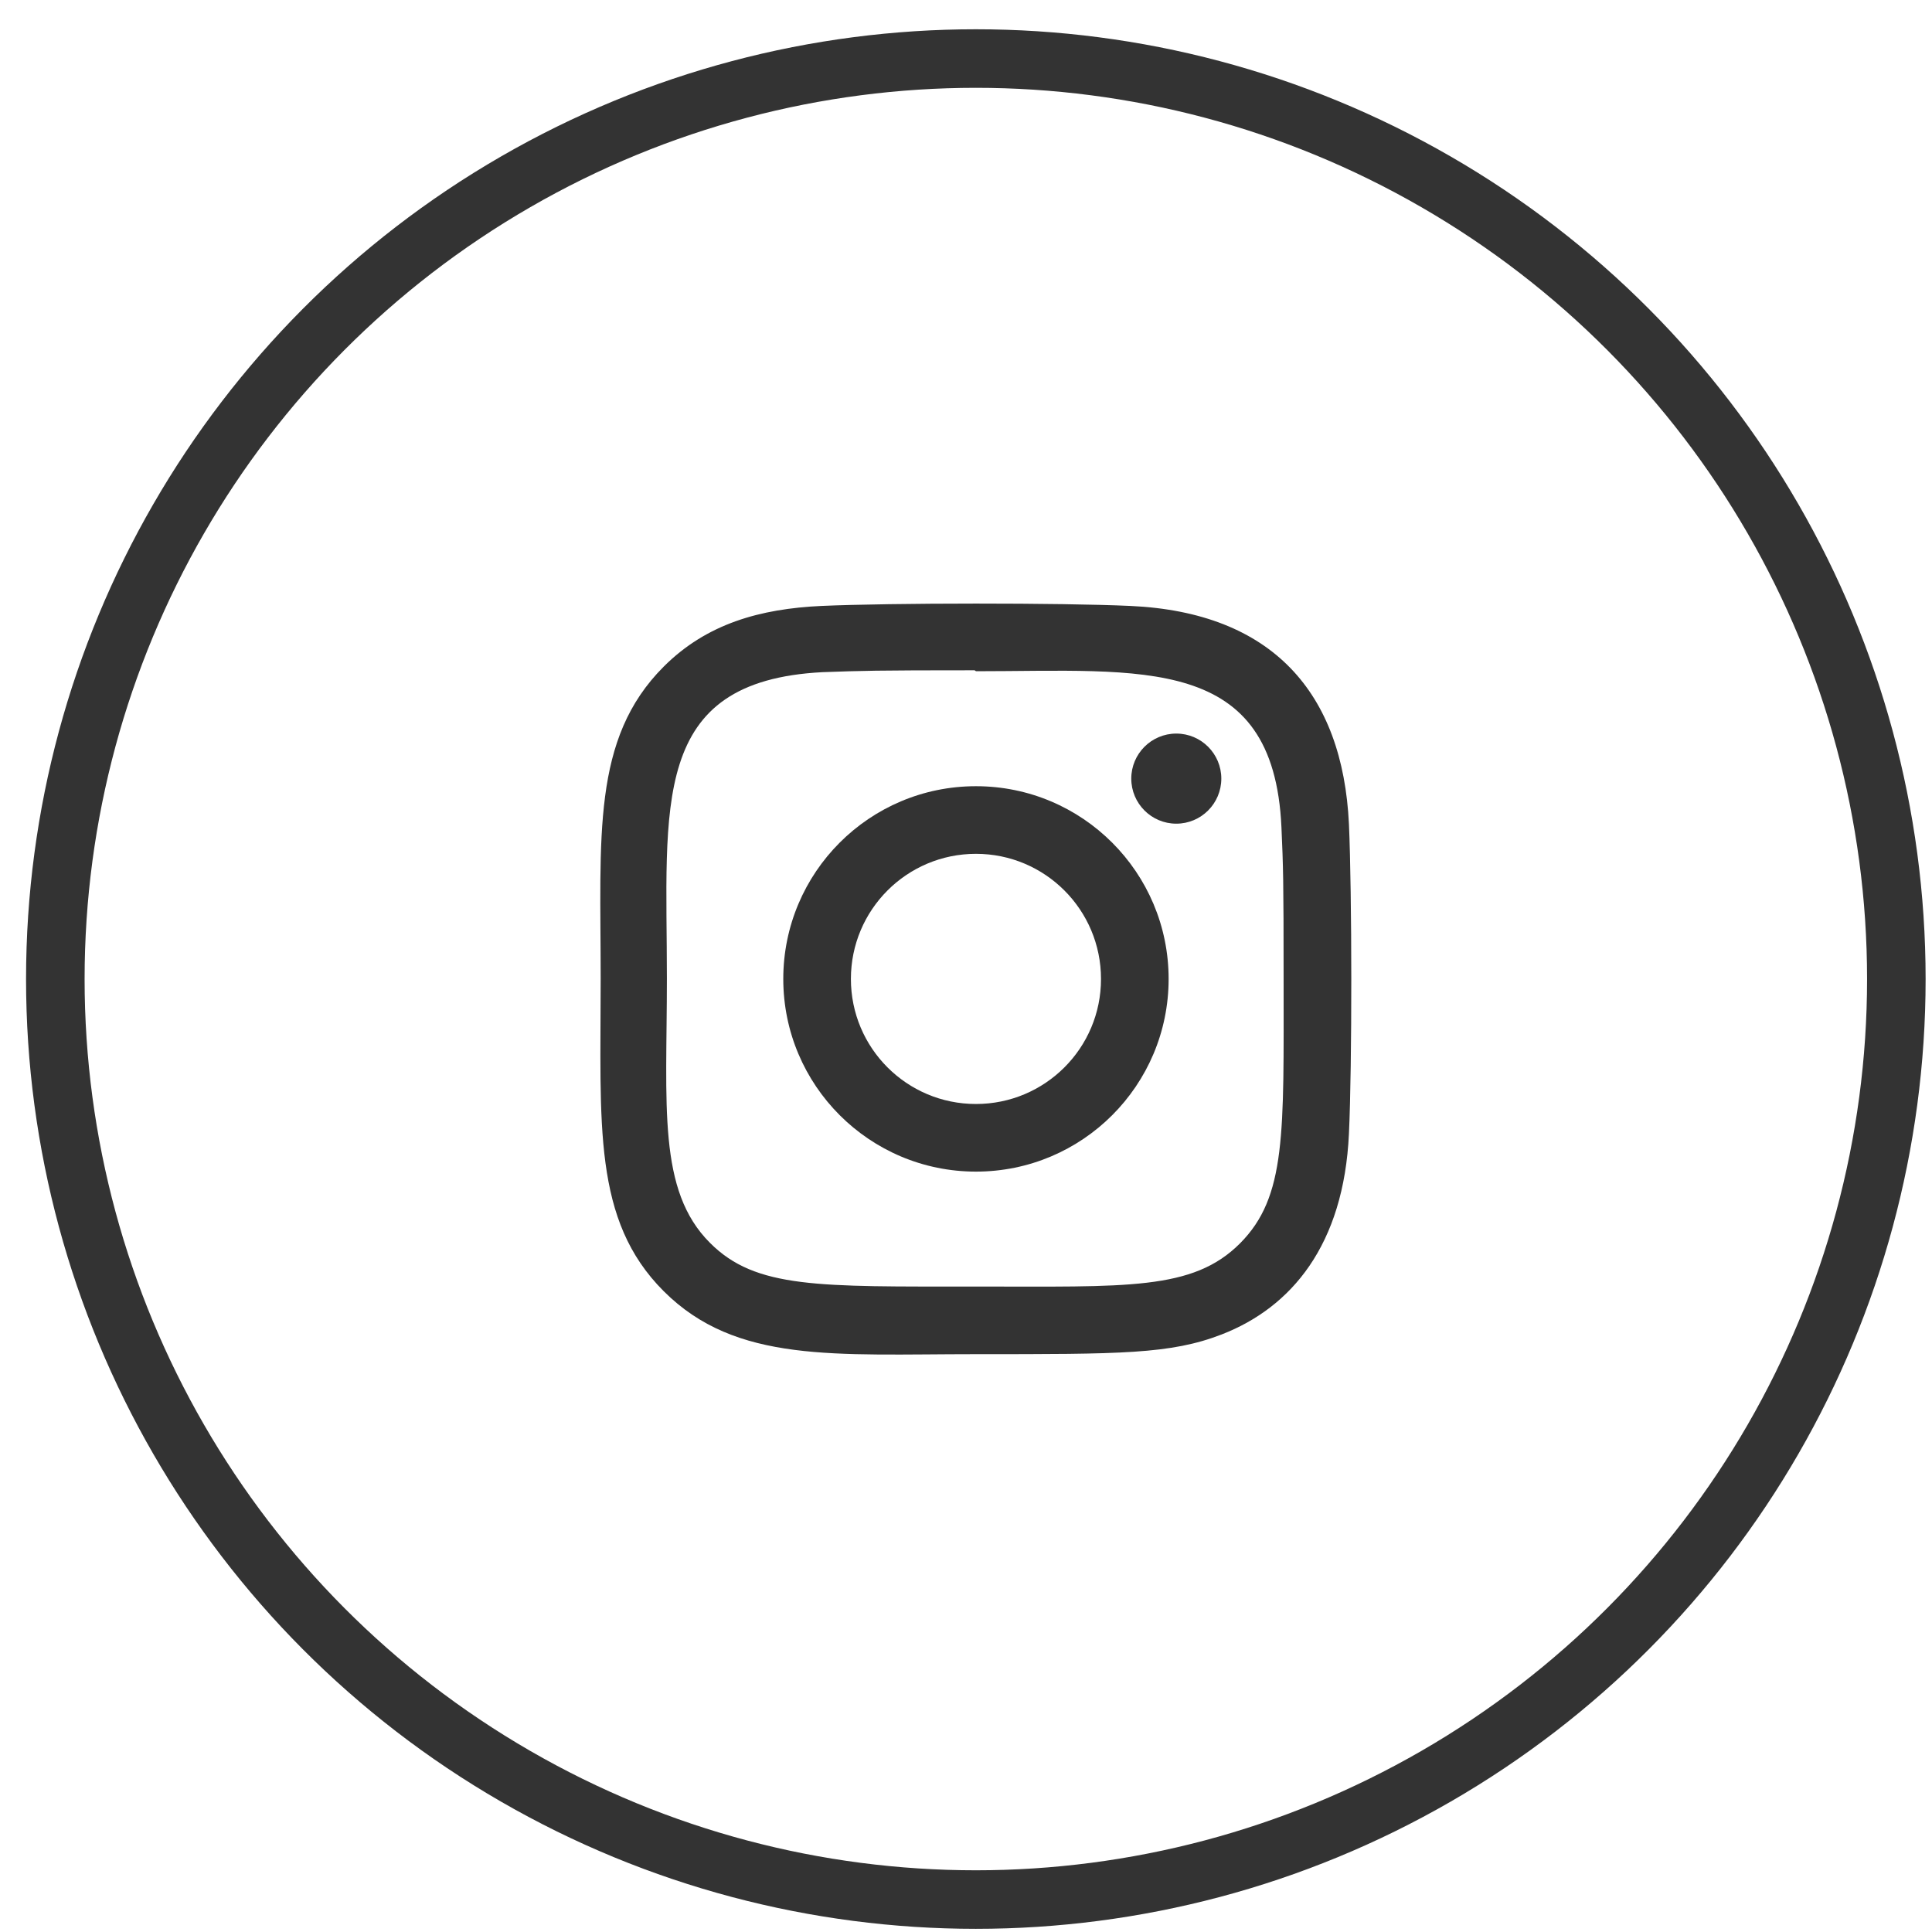
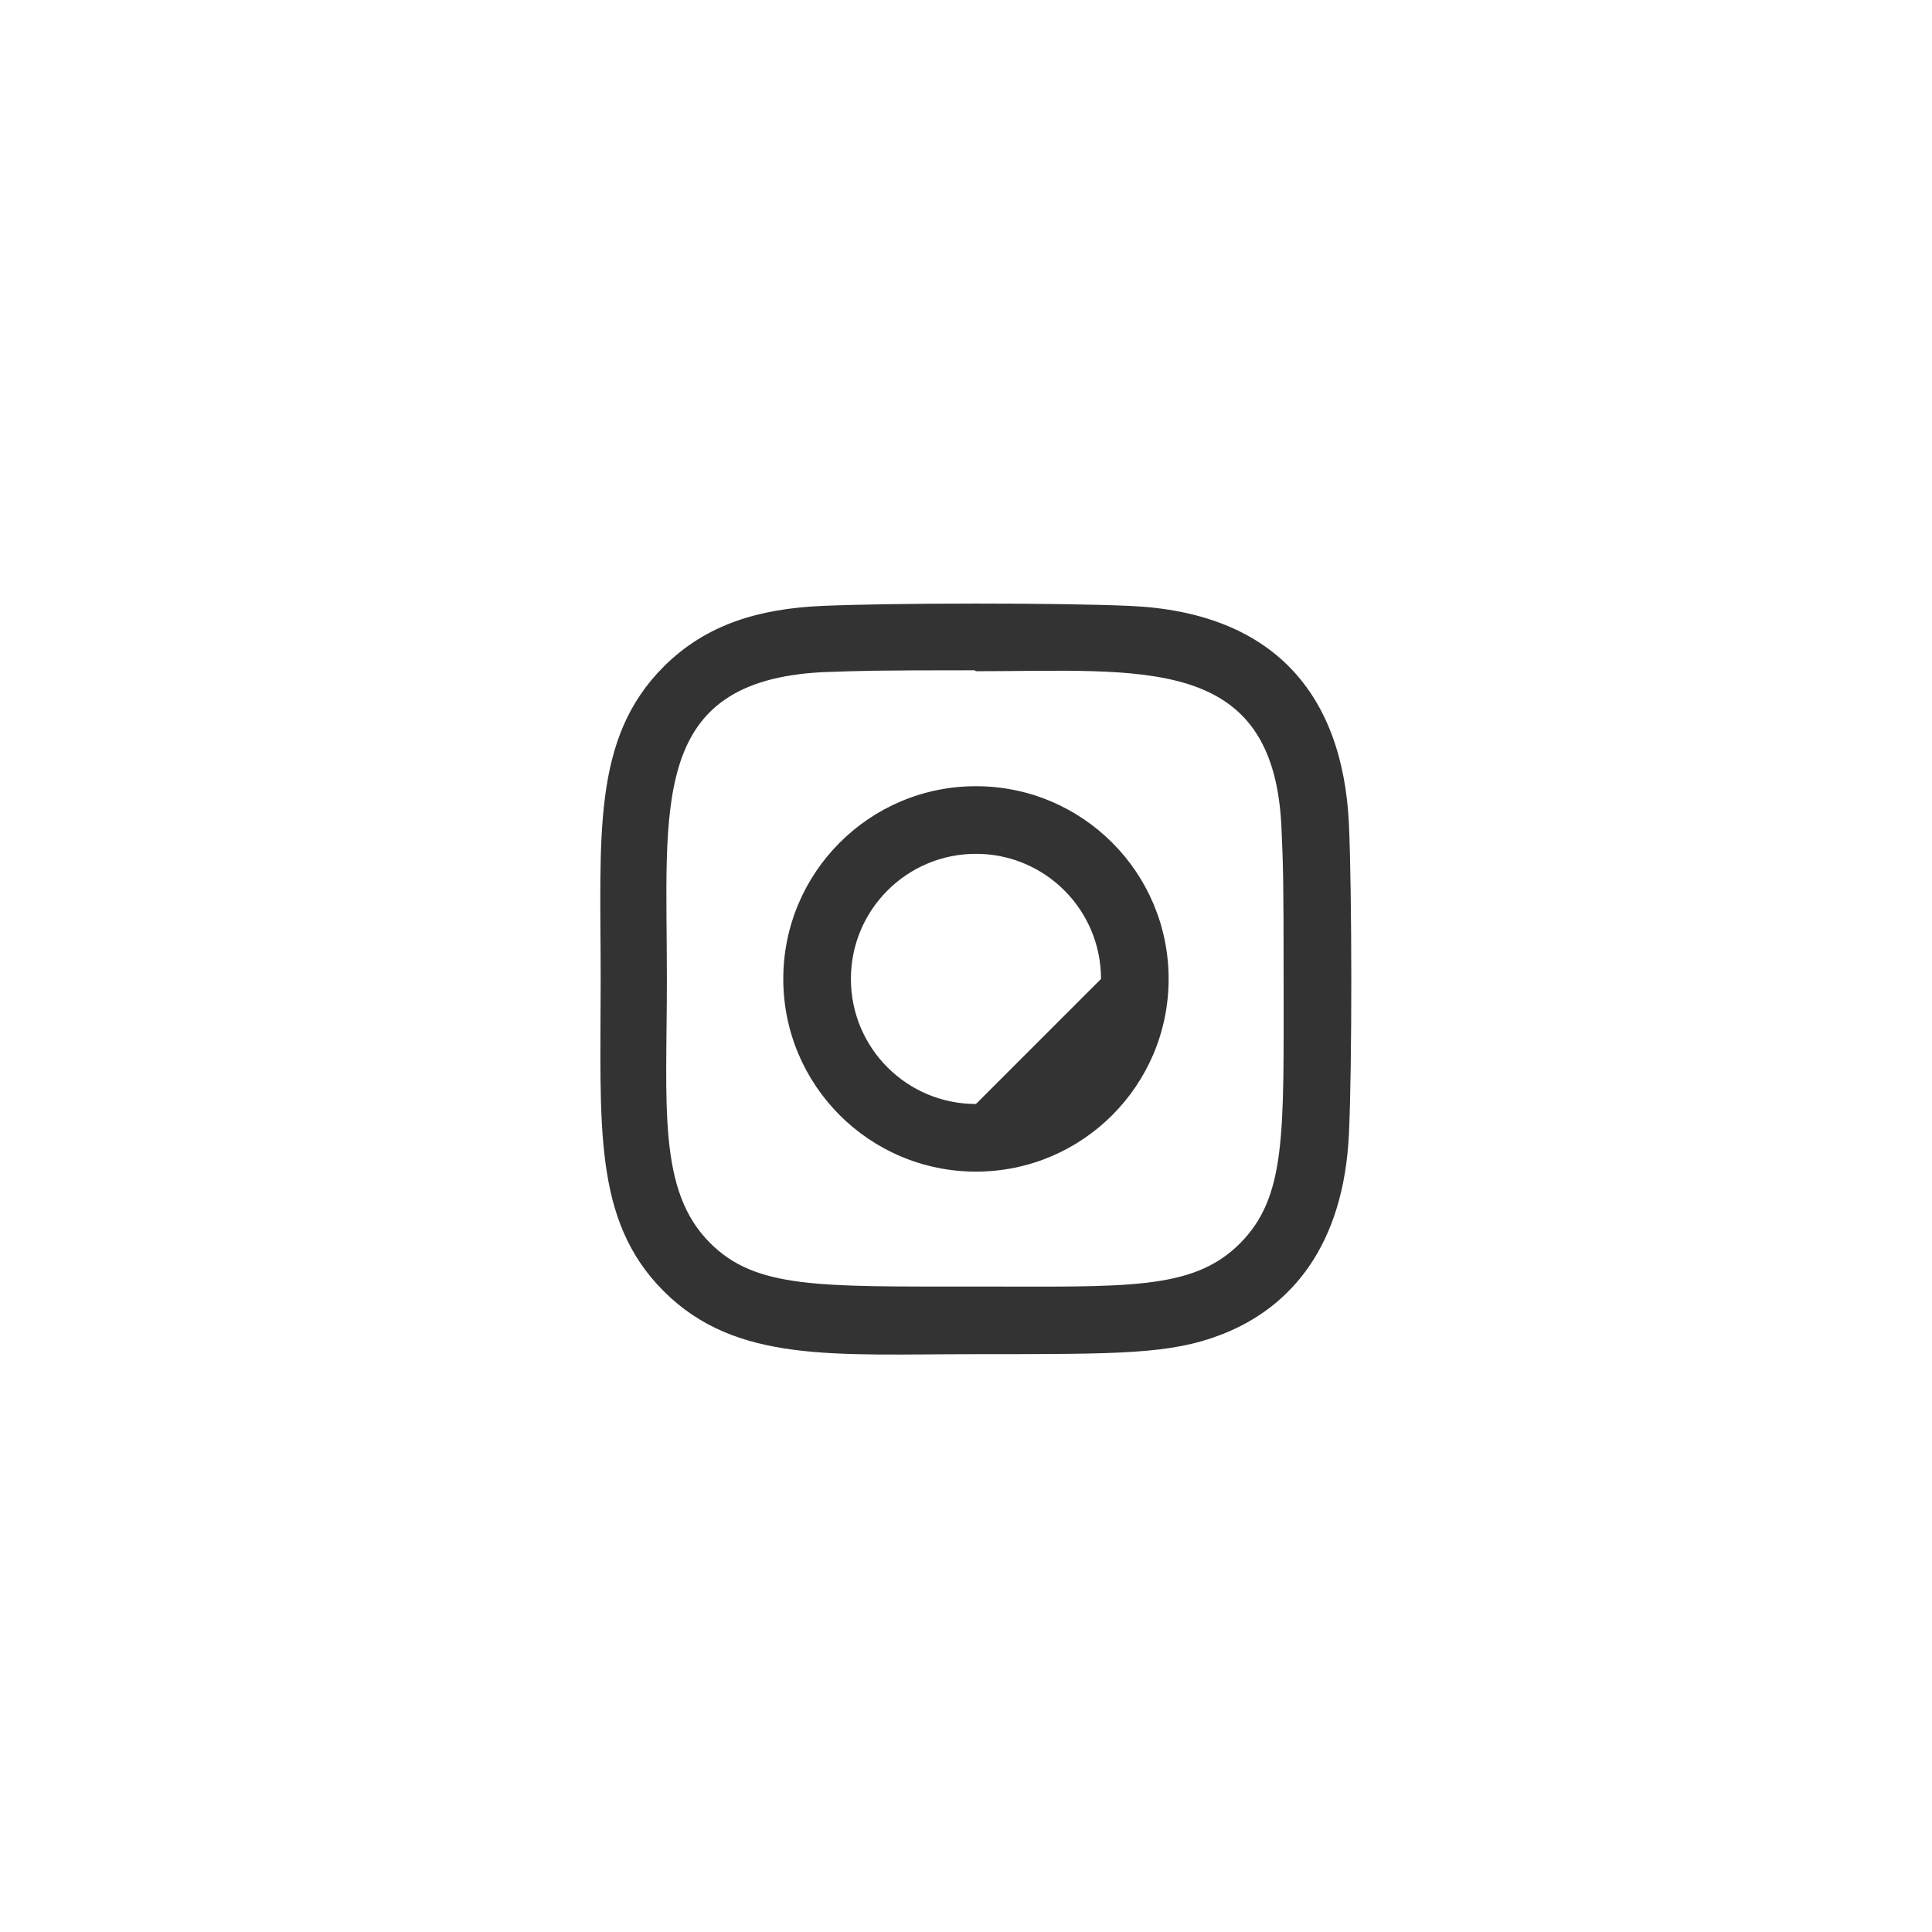
<svg xmlns="http://www.w3.org/2000/svg" width="33" height="33" viewBox="0 0 33 33" fill="none">
-   <circle cx="16.668" cy="16.723" r="15.723" stroke="#333333" />
  <g clip-path="url(#clip0)">
-     <path d="M16.67 13.429C14.851 13.429 13.379 14.903 13.379 16.721C13.379 18.539 14.853 20.012 16.67 20.012C18.489 20.012 19.961 18.538 19.961 16.721C19.961 14.902 18.487 13.429 16.67 13.429ZM16.67 18.857C15.489 18.857 14.534 17.901 14.534 16.721C14.534 15.54 15.49 14.584 16.67 14.584C17.85 14.584 18.806 15.54 18.806 16.721C18.807 17.901 17.851 18.857 16.67 18.857Z" fill="#333333" />
+     <path d="M16.67 13.429C14.851 13.429 13.379 14.903 13.379 16.721C13.379 18.539 14.853 20.012 16.67 20.012C18.489 20.012 19.961 18.538 19.961 16.721C19.961 14.902 18.487 13.429 16.67 13.429ZM16.67 18.857C15.489 18.857 14.534 17.901 14.534 16.721C14.534 15.54 15.49 14.584 16.67 14.584C17.85 14.584 18.806 15.54 18.806 16.721Z" fill="#333333" />
    <path d="M19.312 10.35C18.132 10.295 15.209 10.297 14.028 10.35C12.99 10.399 12.074 10.649 11.336 11.387C10.103 12.621 10.26 14.283 10.26 16.721C10.26 19.216 10.121 20.839 11.336 22.054C12.575 23.292 14.261 23.13 16.67 23.13C19.141 23.13 19.994 23.132 20.868 22.793C22.056 22.332 22.953 21.27 23.041 19.363C23.096 18.182 23.093 15.259 23.041 14.078C22.935 11.827 21.726 10.461 19.312 10.35ZM21.18 21.238C20.372 22.047 19.25 21.975 16.654 21.975C13.982 21.975 12.91 22.014 12.128 21.23C11.228 20.334 11.391 18.894 11.391 16.712C11.391 13.759 11.088 11.633 14.051 11.481C14.732 11.457 14.933 11.449 16.647 11.449L16.671 11.465C19.519 11.465 21.754 11.166 21.888 14.13C21.918 14.806 21.925 15.009 21.925 16.72C21.925 19.362 21.975 20.44 21.18 21.238Z" fill="#333333" />
-     <path d="M20.092 14.069C20.517 14.069 20.861 13.724 20.861 13.299C20.861 12.875 20.517 12.53 20.092 12.53C19.667 12.53 19.323 12.875 19.323 13.299C19.323 13.724 19.667 14.069 20.092 14.069Z" fill="#333333" />
  </g>
  <defs>
    <clipPath id="clip0">
      <rect width="12.827" height="12.827" fill="white" transform="translate(10.254 10.309)" />
    </clipPath>
  </defs>
</svg>